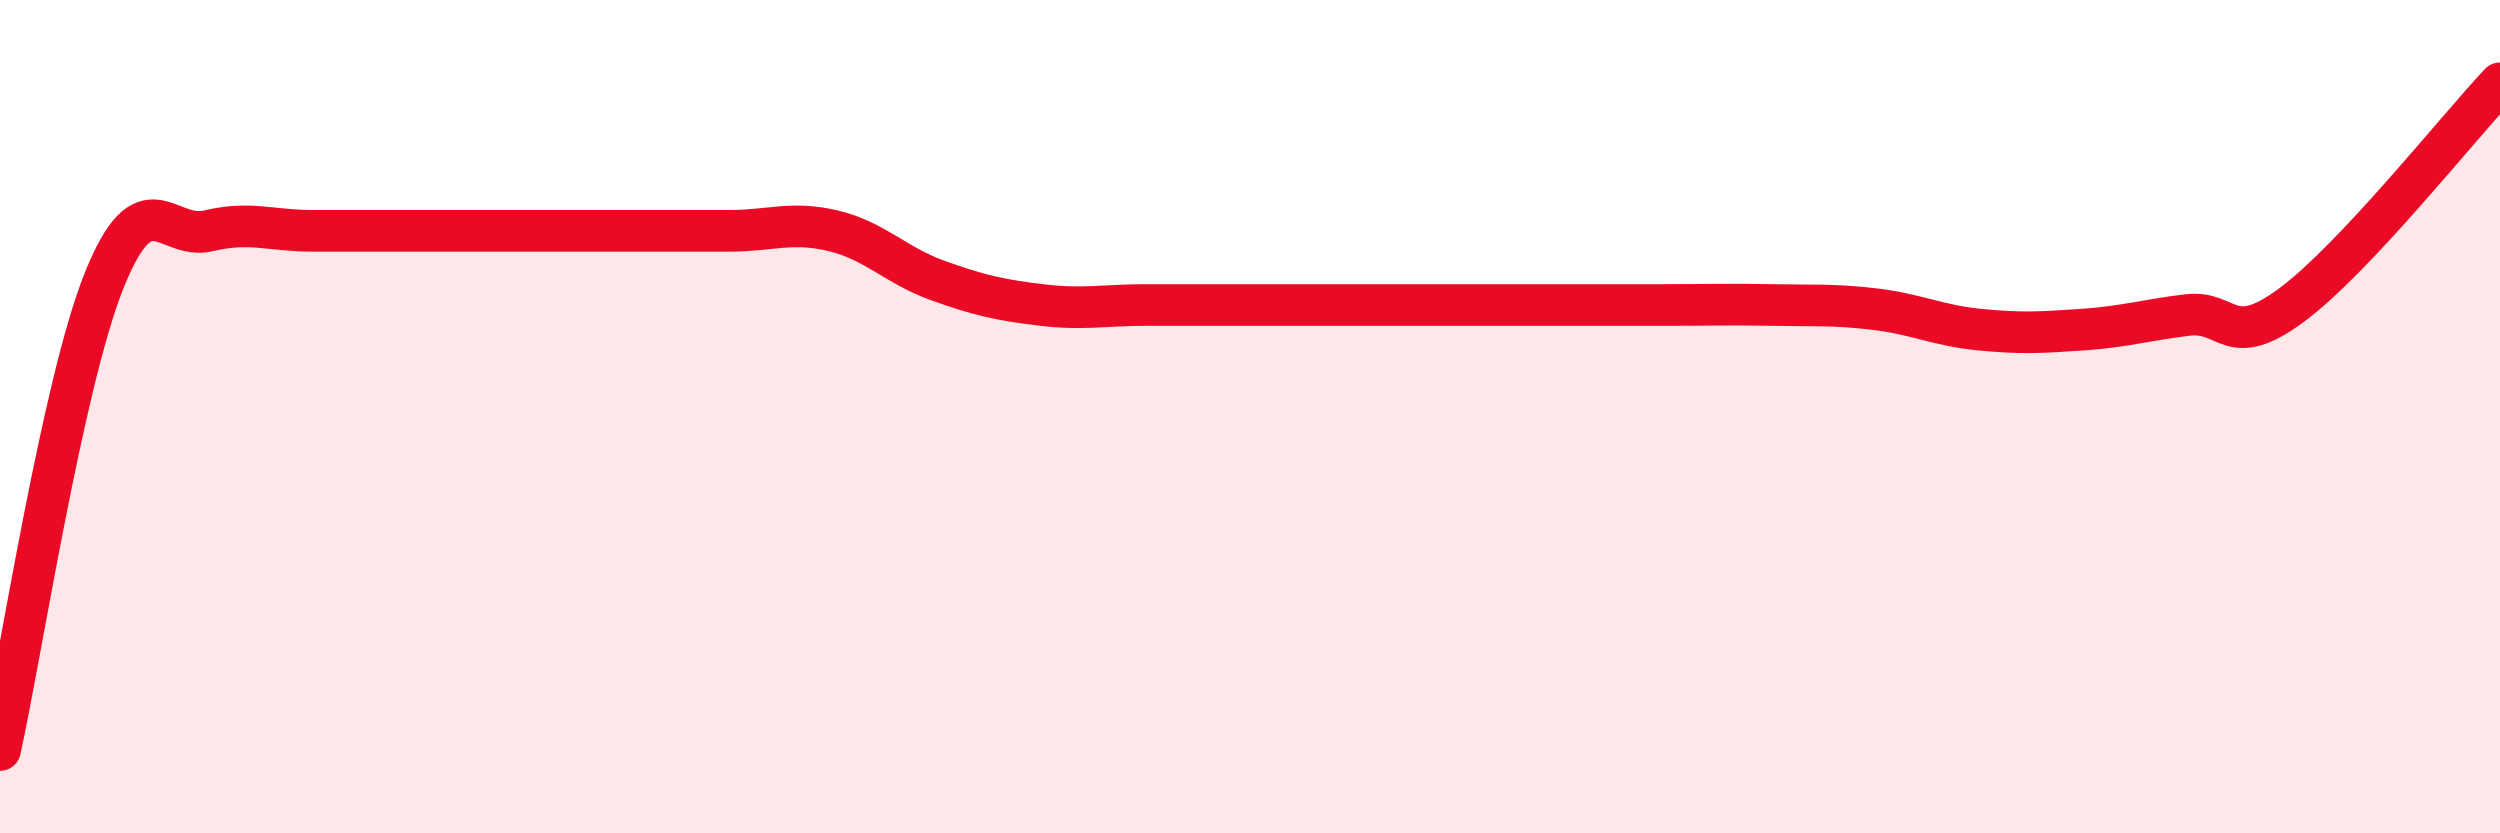
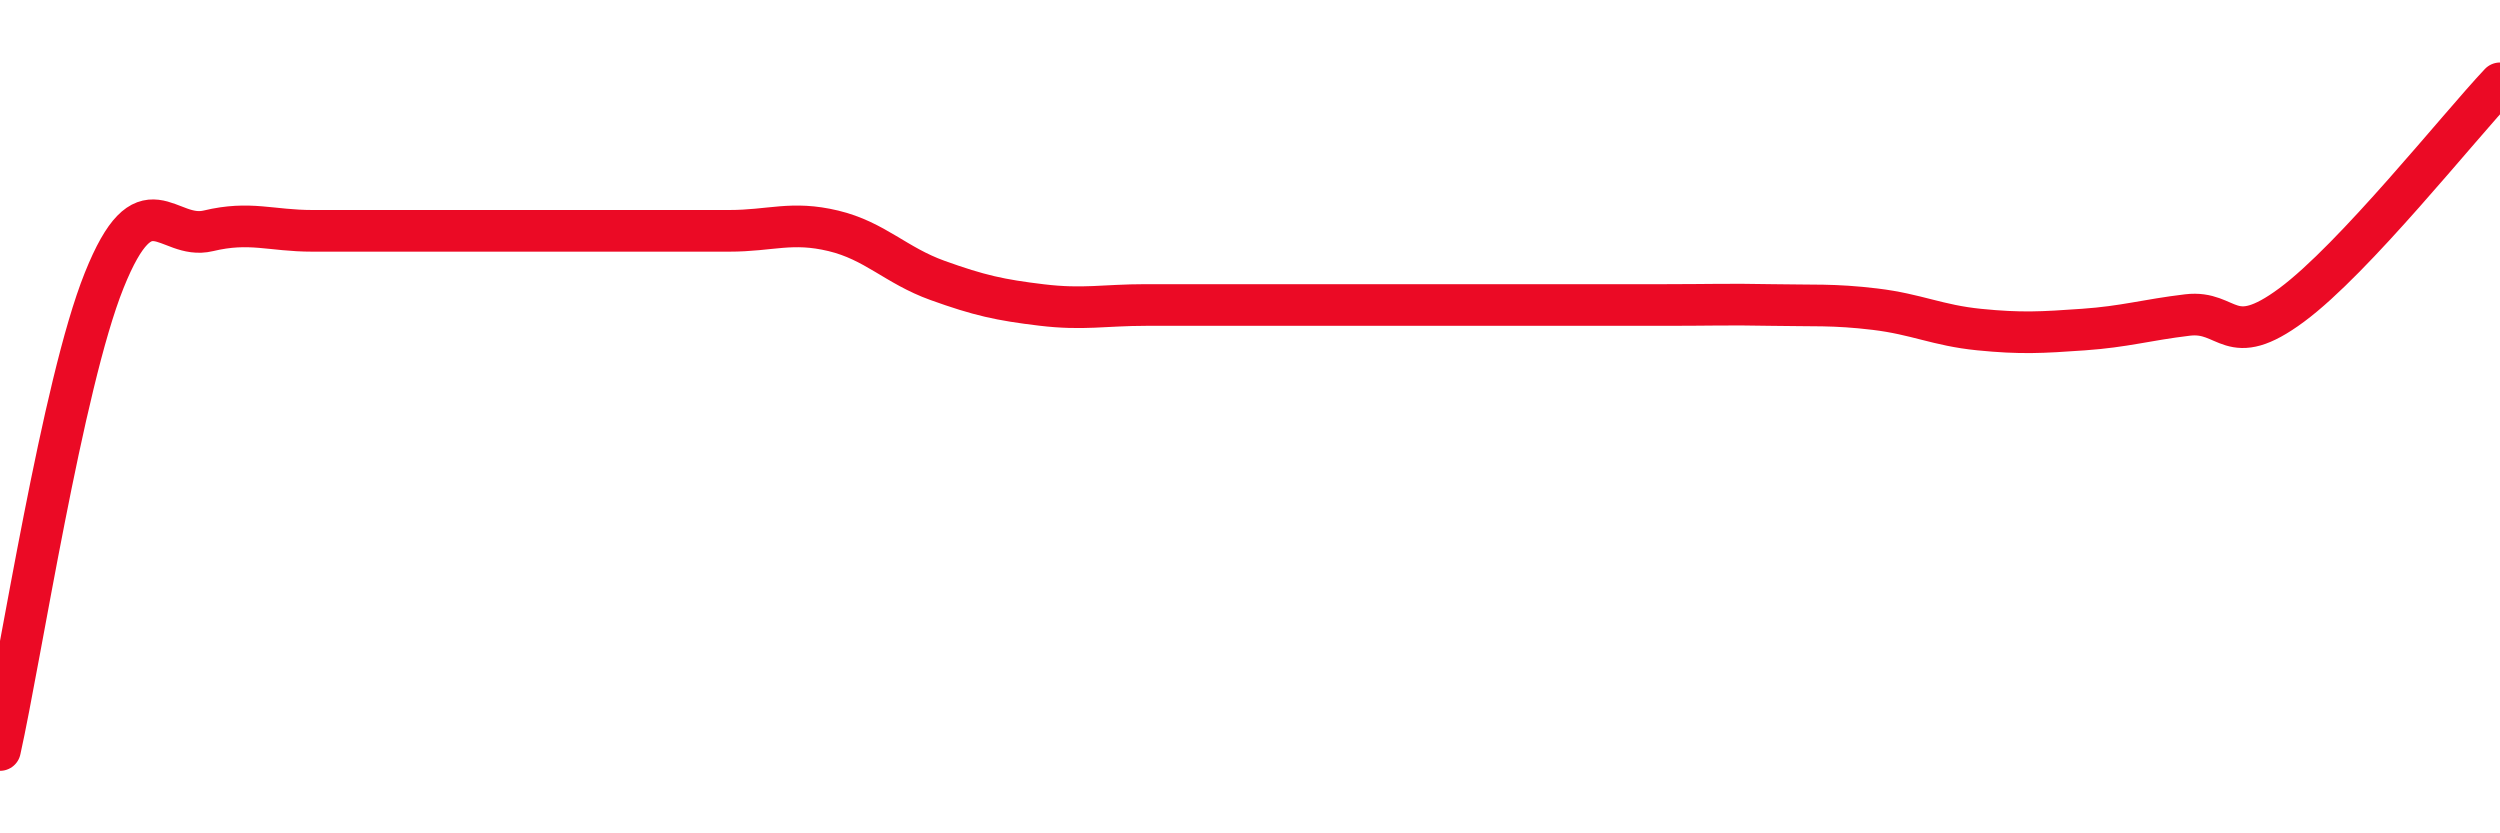
<svg xmlns="http://www.w3.org/2000/svg" width="60" height="20" viewBox="0 0 60 20">
-   <path d="M 0,18 C 0.5,15.75 1.5,9.22 2.5,6.73 C 3.5,4.24 4,5.78 5,5.54 C 6,5.3 6.5,5.54 7.5,5.54 C 8.5,5.54 9,5.54 10,5.54 C 11,5.54 11.5,5.54 12.5,5.54 C 13.5,5.54 14,5.54 15,5.54 C 16,5.54 16.5,5.54 17.5,5.54 C 18.5,5.54 19,5.3 20,5.54 C 21,5.78 21.5,6.37 22.5,6.73 C 23.5,7.09 24,7.2 25,7.32 C 26,7.44 26.5,7.32 27.5,7.32 C 28.5,7.32 29,7.32 30,7.32 C 31,7.32 31.5,7.32 32.5,7.32 C 33.5,7.32 34,7.32 35,7.32 C 36,7.32 36.5,7.32 37.5,7.32 C 38.5,7.32 39,7.32 40,7.32 C 41,7.32 41.5,7.3 42.5,7.32 C 43.5,7.34 44,7.3 45,7.42 C 46,7.54 46.5,7.81 47.5,7.91 C 48.5,8.01 49,7.98 50,7.91 C 51,7.84 51.5,7.68 52.5,7.56 C 53.5,7.44 53.5,8.43 55,7.32 C 56.5,6.21 59,3.06 60,2L60 20L0 20Z" fill="#EB0A25" opacity="0.1" stroke-linecap="round" stroke-linejoin="round" />
  <path d="M 0,18 C 0.5,15.75 1.5,9.22 2.5,6.73 C 3.5,4.24 4,5.78 5,5.54 C 6,5.3 6.5,5.54 7.5,5.54 C 8.5,5.54 9,5.54 10,5.54 C 11,5.54 11.5,5.54 12.5,5.54 C 13.5,5.54 14,5.54 15,5.54 C 16,5.54 16.5,5.54 17.5,5.54 C 18.5,5.54 19,5.3 20,5.54 C 21,5.78 21.5,6.37 22.5,6.73 C 23.5,7.09 24,7.2 25,7.32 C 26,7.44 26.5,7.32 27.5,7.32 C 28.5,7.32 29,7.32 30,7.32 C 31,7.32 31.5,7.32 32.5,7.32 C 33.5,7.32 34,7.32 35,7.32 C 36,7.32 36.5,7.32 37.5,7.32 C 38.5,7.32 39,7.32 40,7.32 C 41,7.32 41.5,7.3 42.5,7.32 C 43.5,7.34 44,7.3 45,7.42 C 46,7.54 46.5,7.81 47.5,7.91 C 48.5,8.01 49,7.98 50,7.91 C 51,7.84 51.5,7.68 52.5,7.56 C 53.5,7.44 53.5,8.43 55,7.32 C 56.5,6.21 59,3.06 60,2" stroke="#EB0A25" stroke-width="1" fill="none" stroke-linecap="round" stroke-linejoin="round" />
</svg>